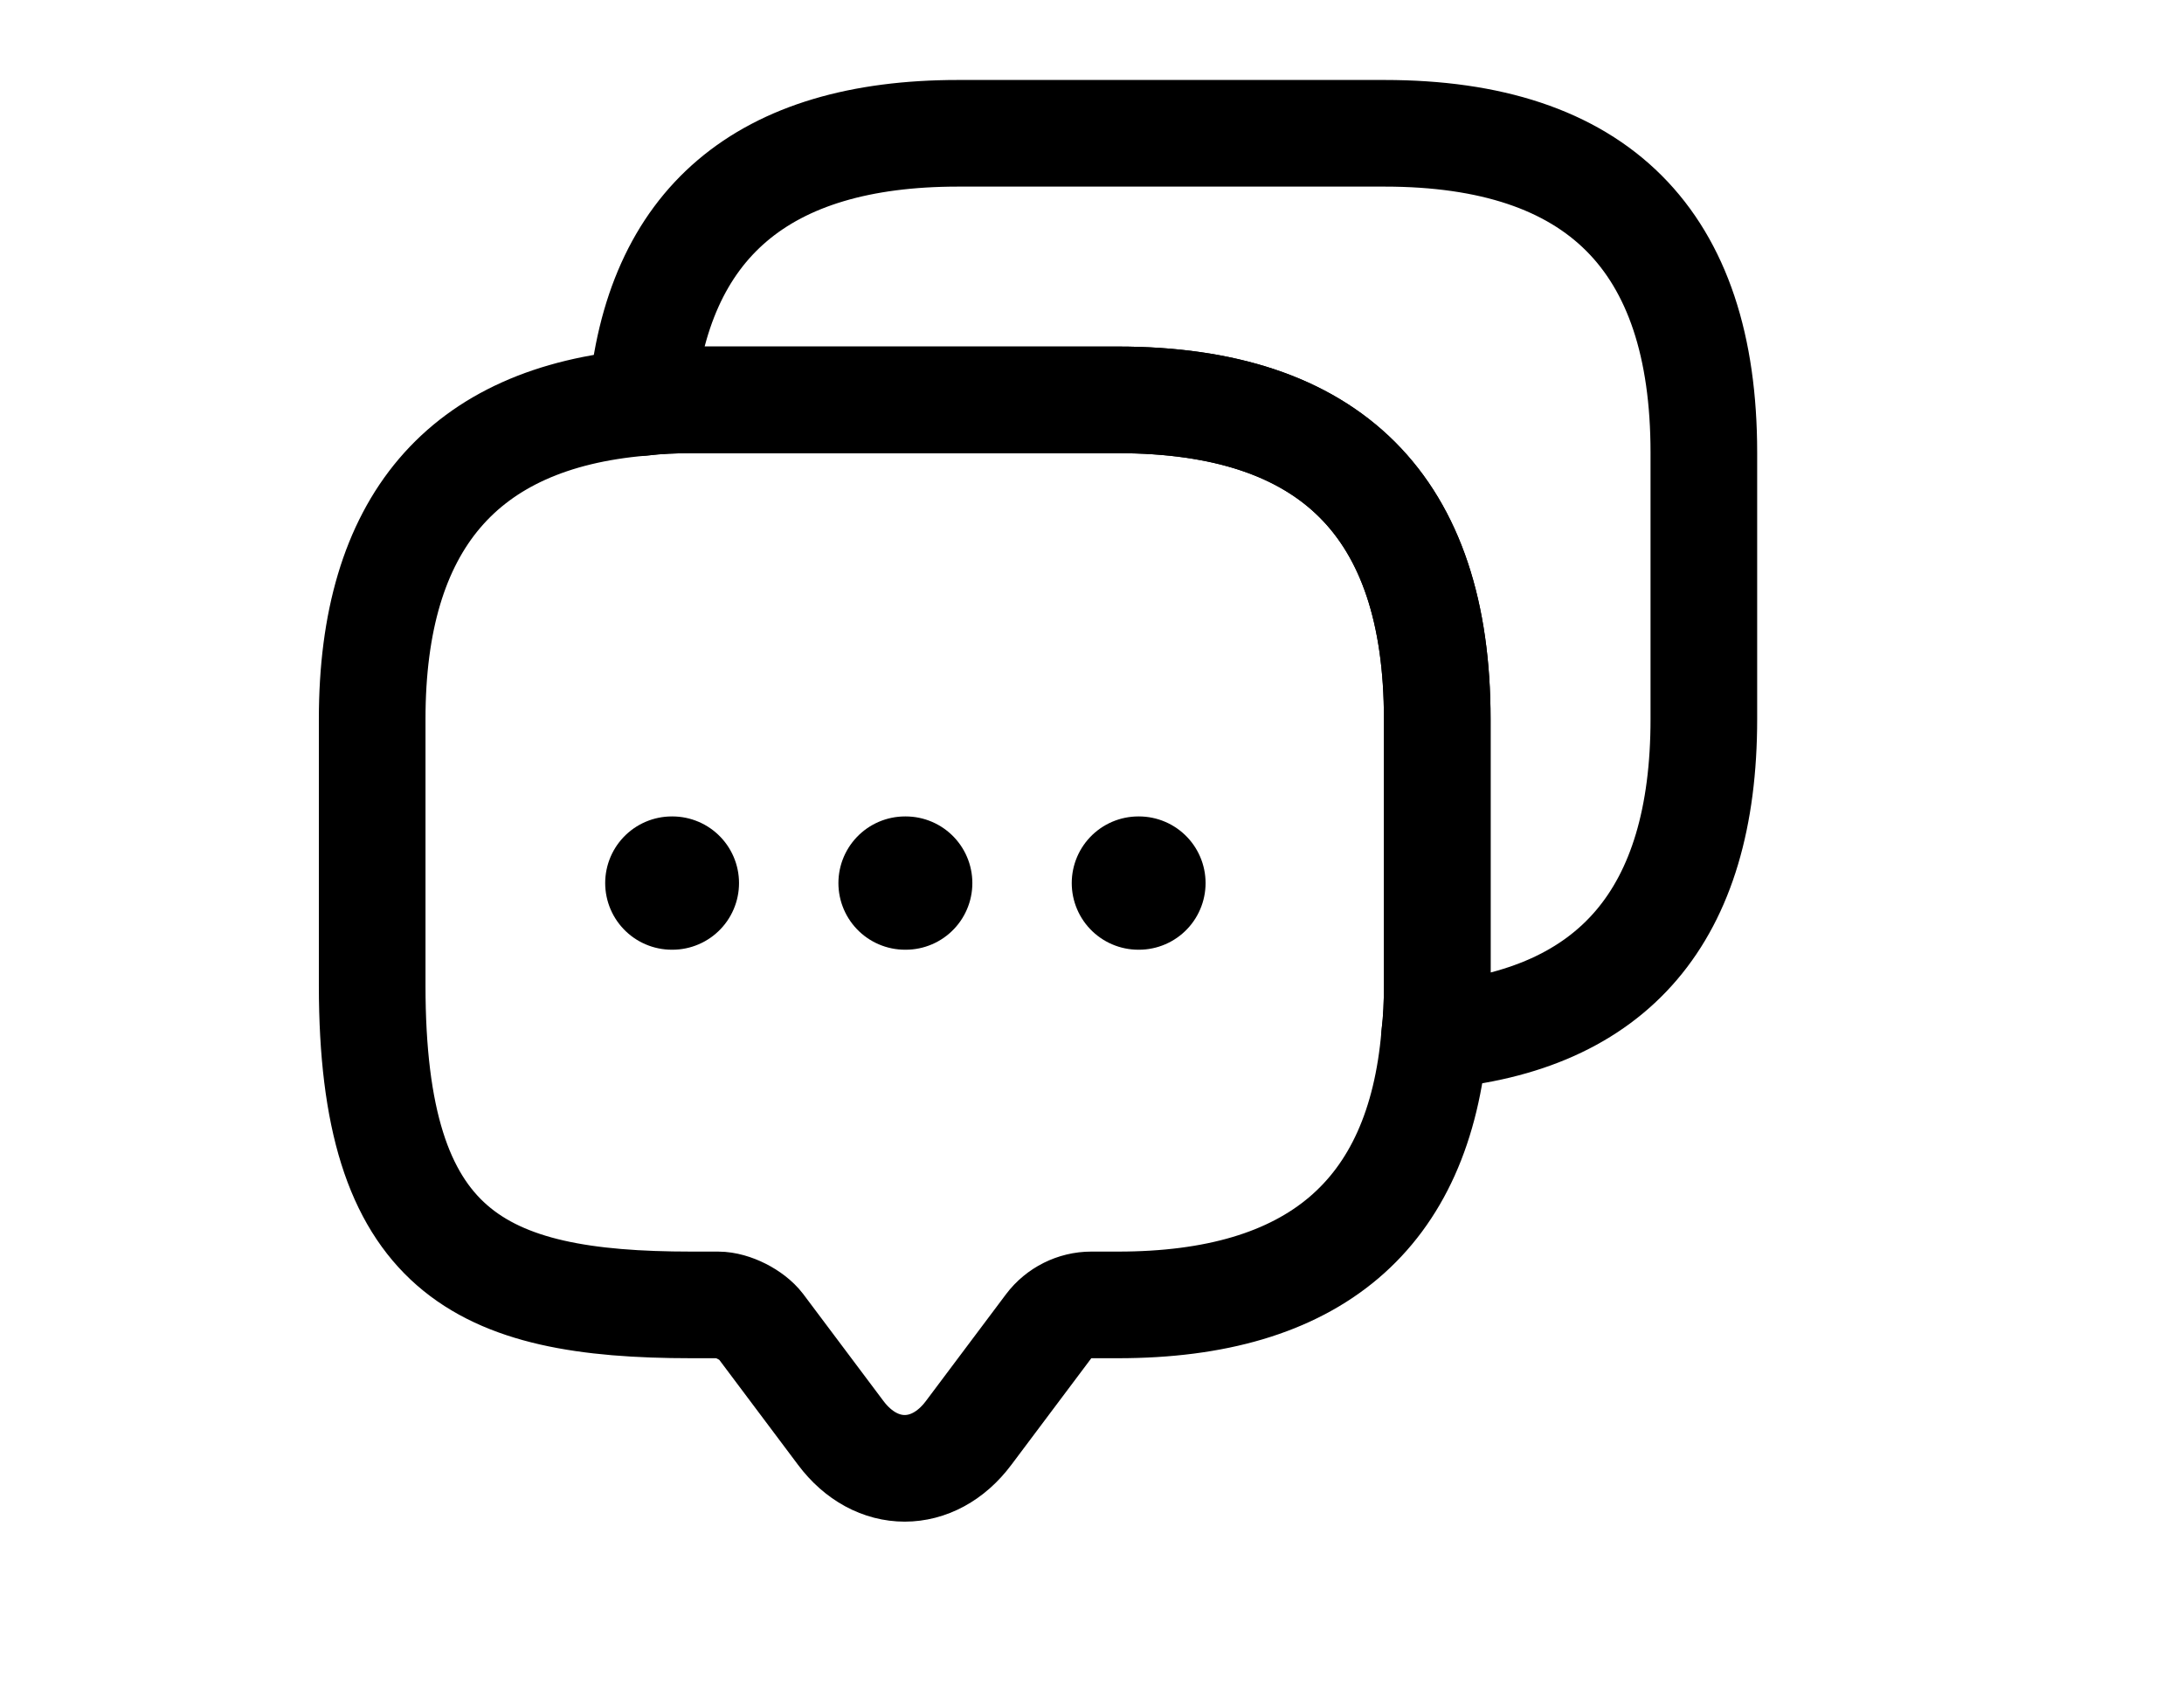
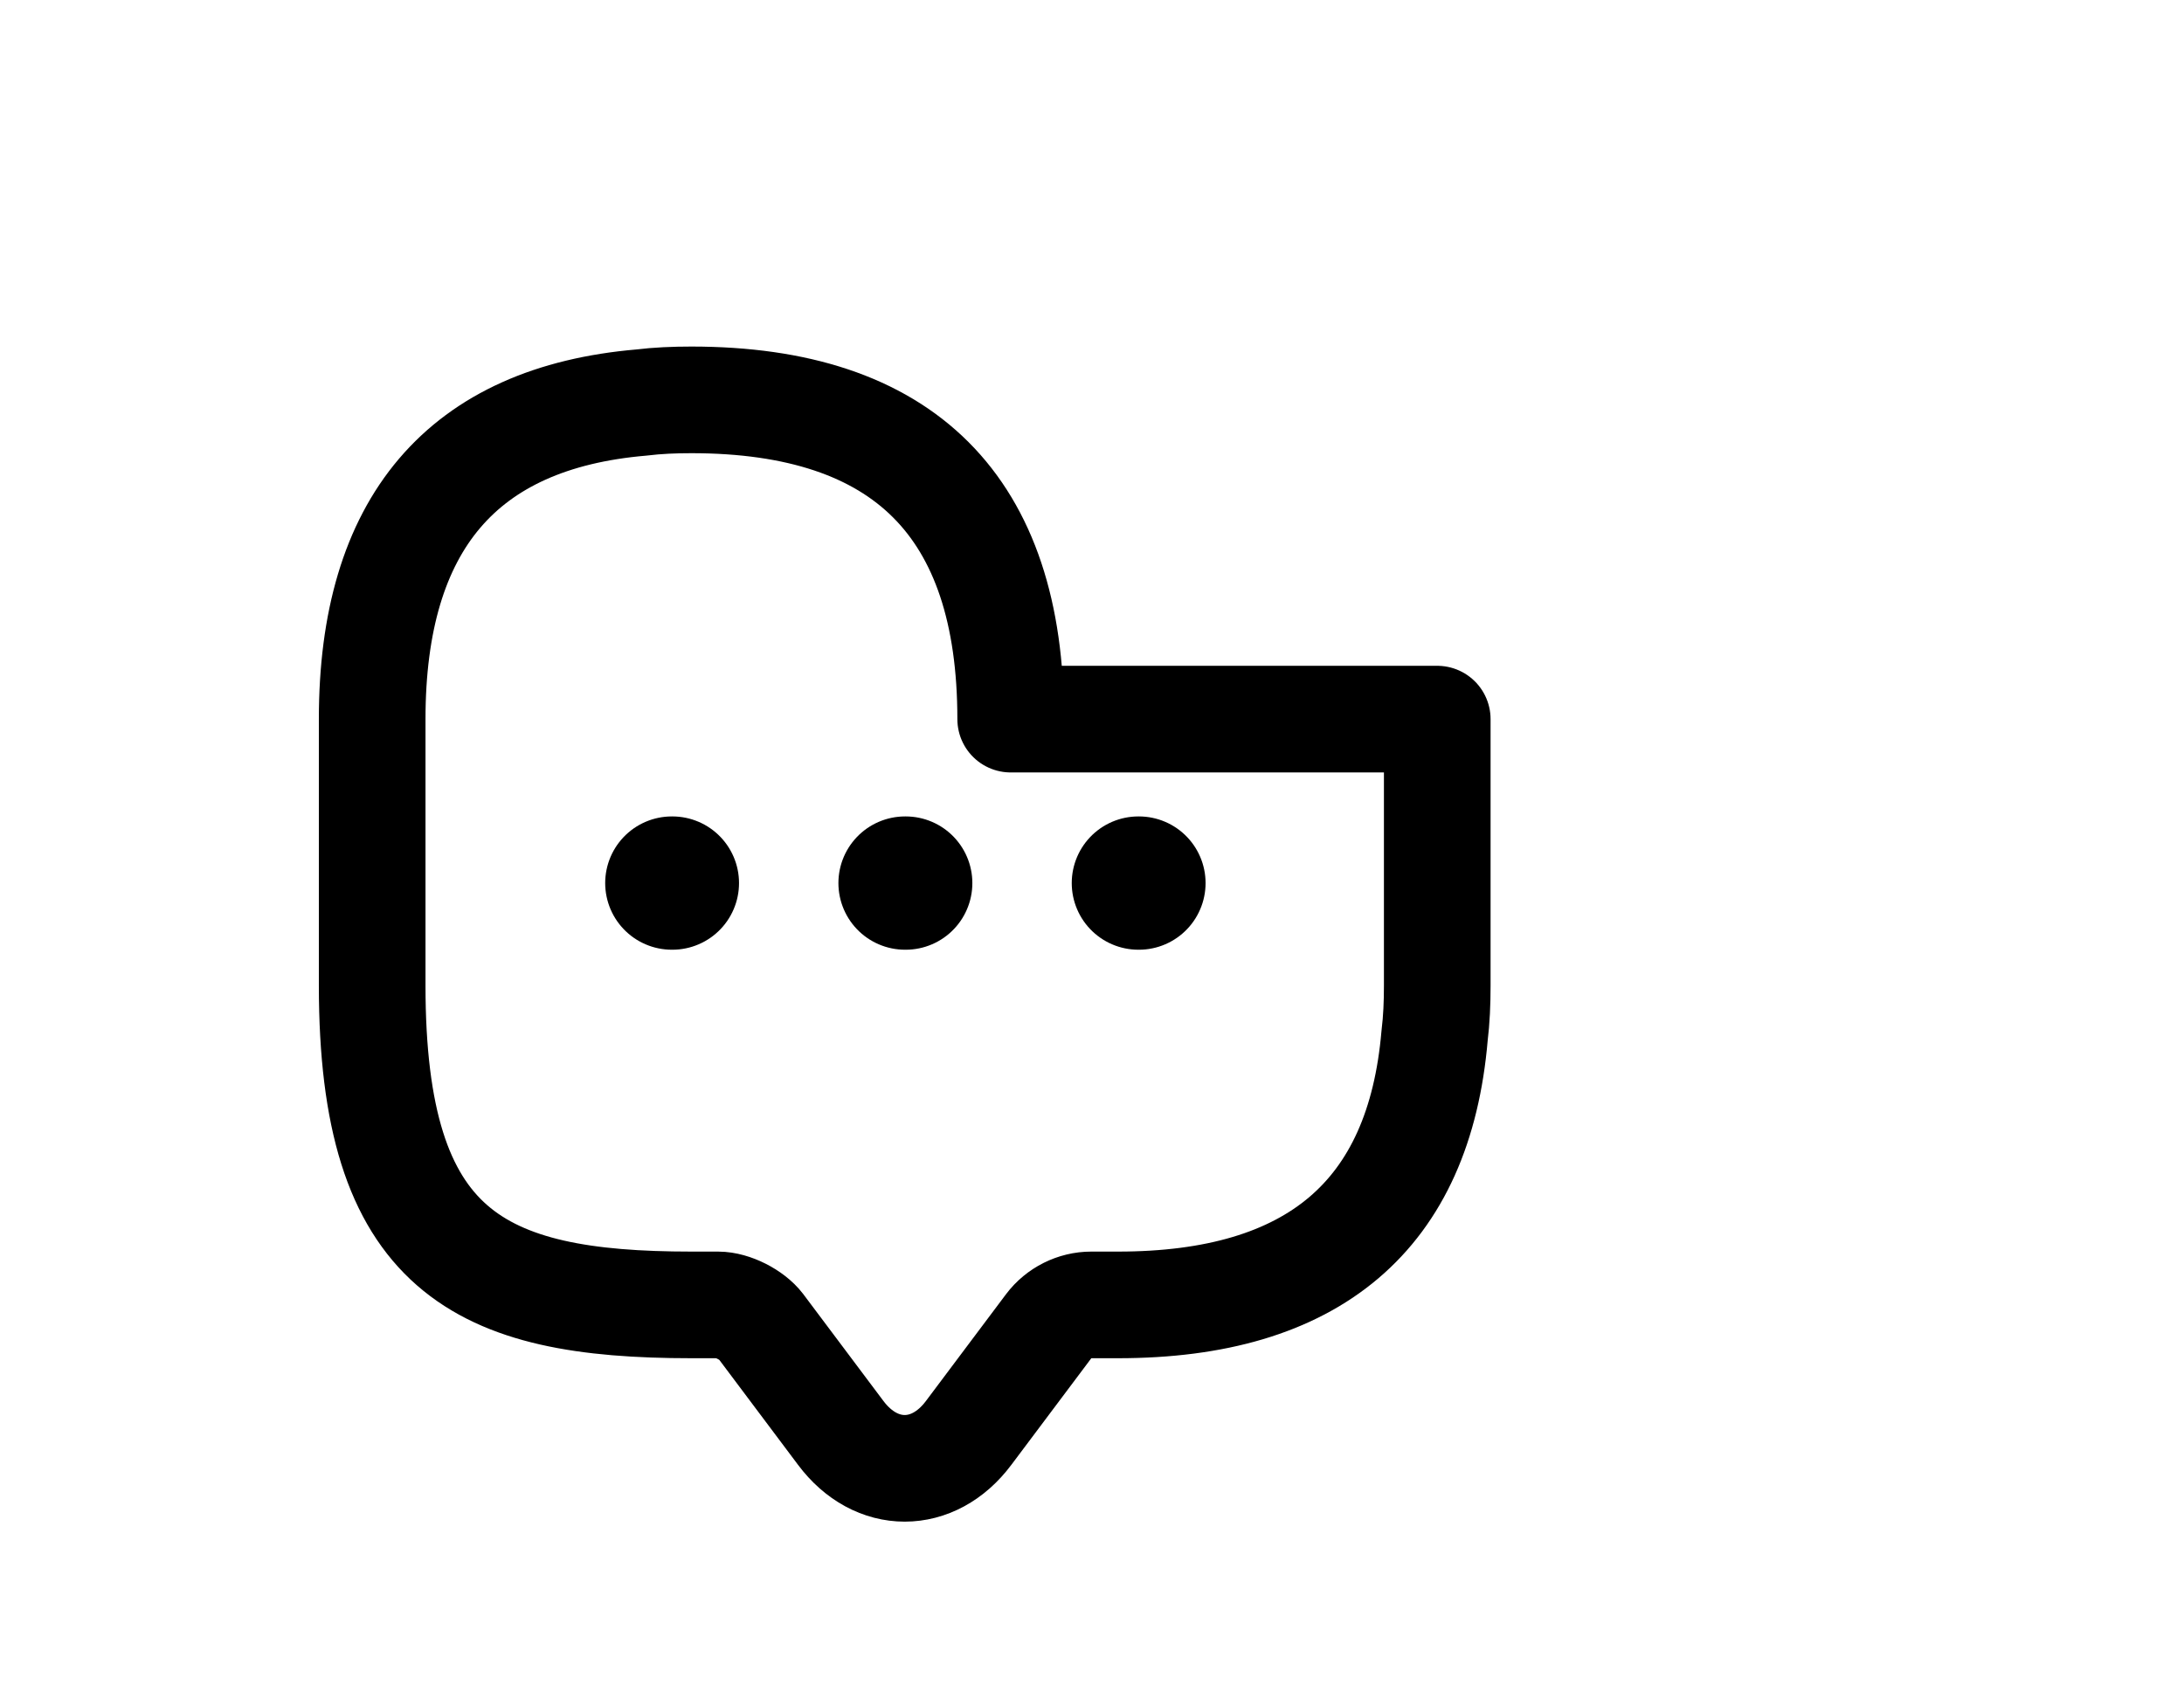
<svg xmlns="http://www.w3.org/2000/svg" viewBox="0 0 32 32" width="32" height="25" fill="none">
-   <path d="M22.475 13.488v5c0 .325-.013.637-.05.937-.288 3.375-2.275 5.05-5.938 5.05h-.5c-.312 0-.612.15-.8.4l-1.5 2c-.662.887-1.737.887-2.4 0l-1.5-2c-.162-.212-.525-.4-.8-.4h-.5c-3.987 0-5.987-.988-5.987-5.988v-5c0-3.662 1.688-5.65 5.05-5.937.3-.037.613-.05.938-.05h8c3.987 0 5.987 2 5.987 5.988Z" stroke="currentColor" stroke-width="2" stroke-miterlimit="10" stroke-linecap="round" stroke-linejoin="round" />
-   <path d="M27.475 8.488v5c0 3.675-1.688 5.65-5.05 5.937.037-.3.05-.613.05-.938v-5c0-3.987-2-5.987-5.988-5.987h-8c-.325 0-.637.013-.937.05.287-3.362 2.275-5.05 5.937-5.05h8c3.988 0 5.988 2 5.988 5.988Z" stroke="currentColor" stroke-width="2" stroke-miterlimit="10" stroke-linecap="round" stroke-linejoin="round" />
+   <path d="M22.475 13.488v5c0 .325-.013.637-.05.937-.288 3.375-2.275 5.05-5.938 5.05h-.5c-.312 0-.612.15-.8.4l-1.5 2c-.662.887-1.737.887-2.4 0l-1.5-2c-.162-.212-.525-.4-.8-.4h-.5c-3.987 0-5.987-.988-5.987-5.988v-5c0-3.662 1.688-5.65 5.05-5.937.3-.037.613-.05.938-.05c3.987 0 5.987 2 5.987 5.988Z" stroke="currentColor" stroke-width="2" stroke-miterlimit="10" stroke-linecap="round" stroke-linejoin="round" />
  <path d="M16.87 16.563h.01M12.494 16.563h.012M8.12 16.563h.01" stroke="currentColor" stroke-width="2.5" stroke-linecap="round" stroke-linejoin="round" />
</svg>